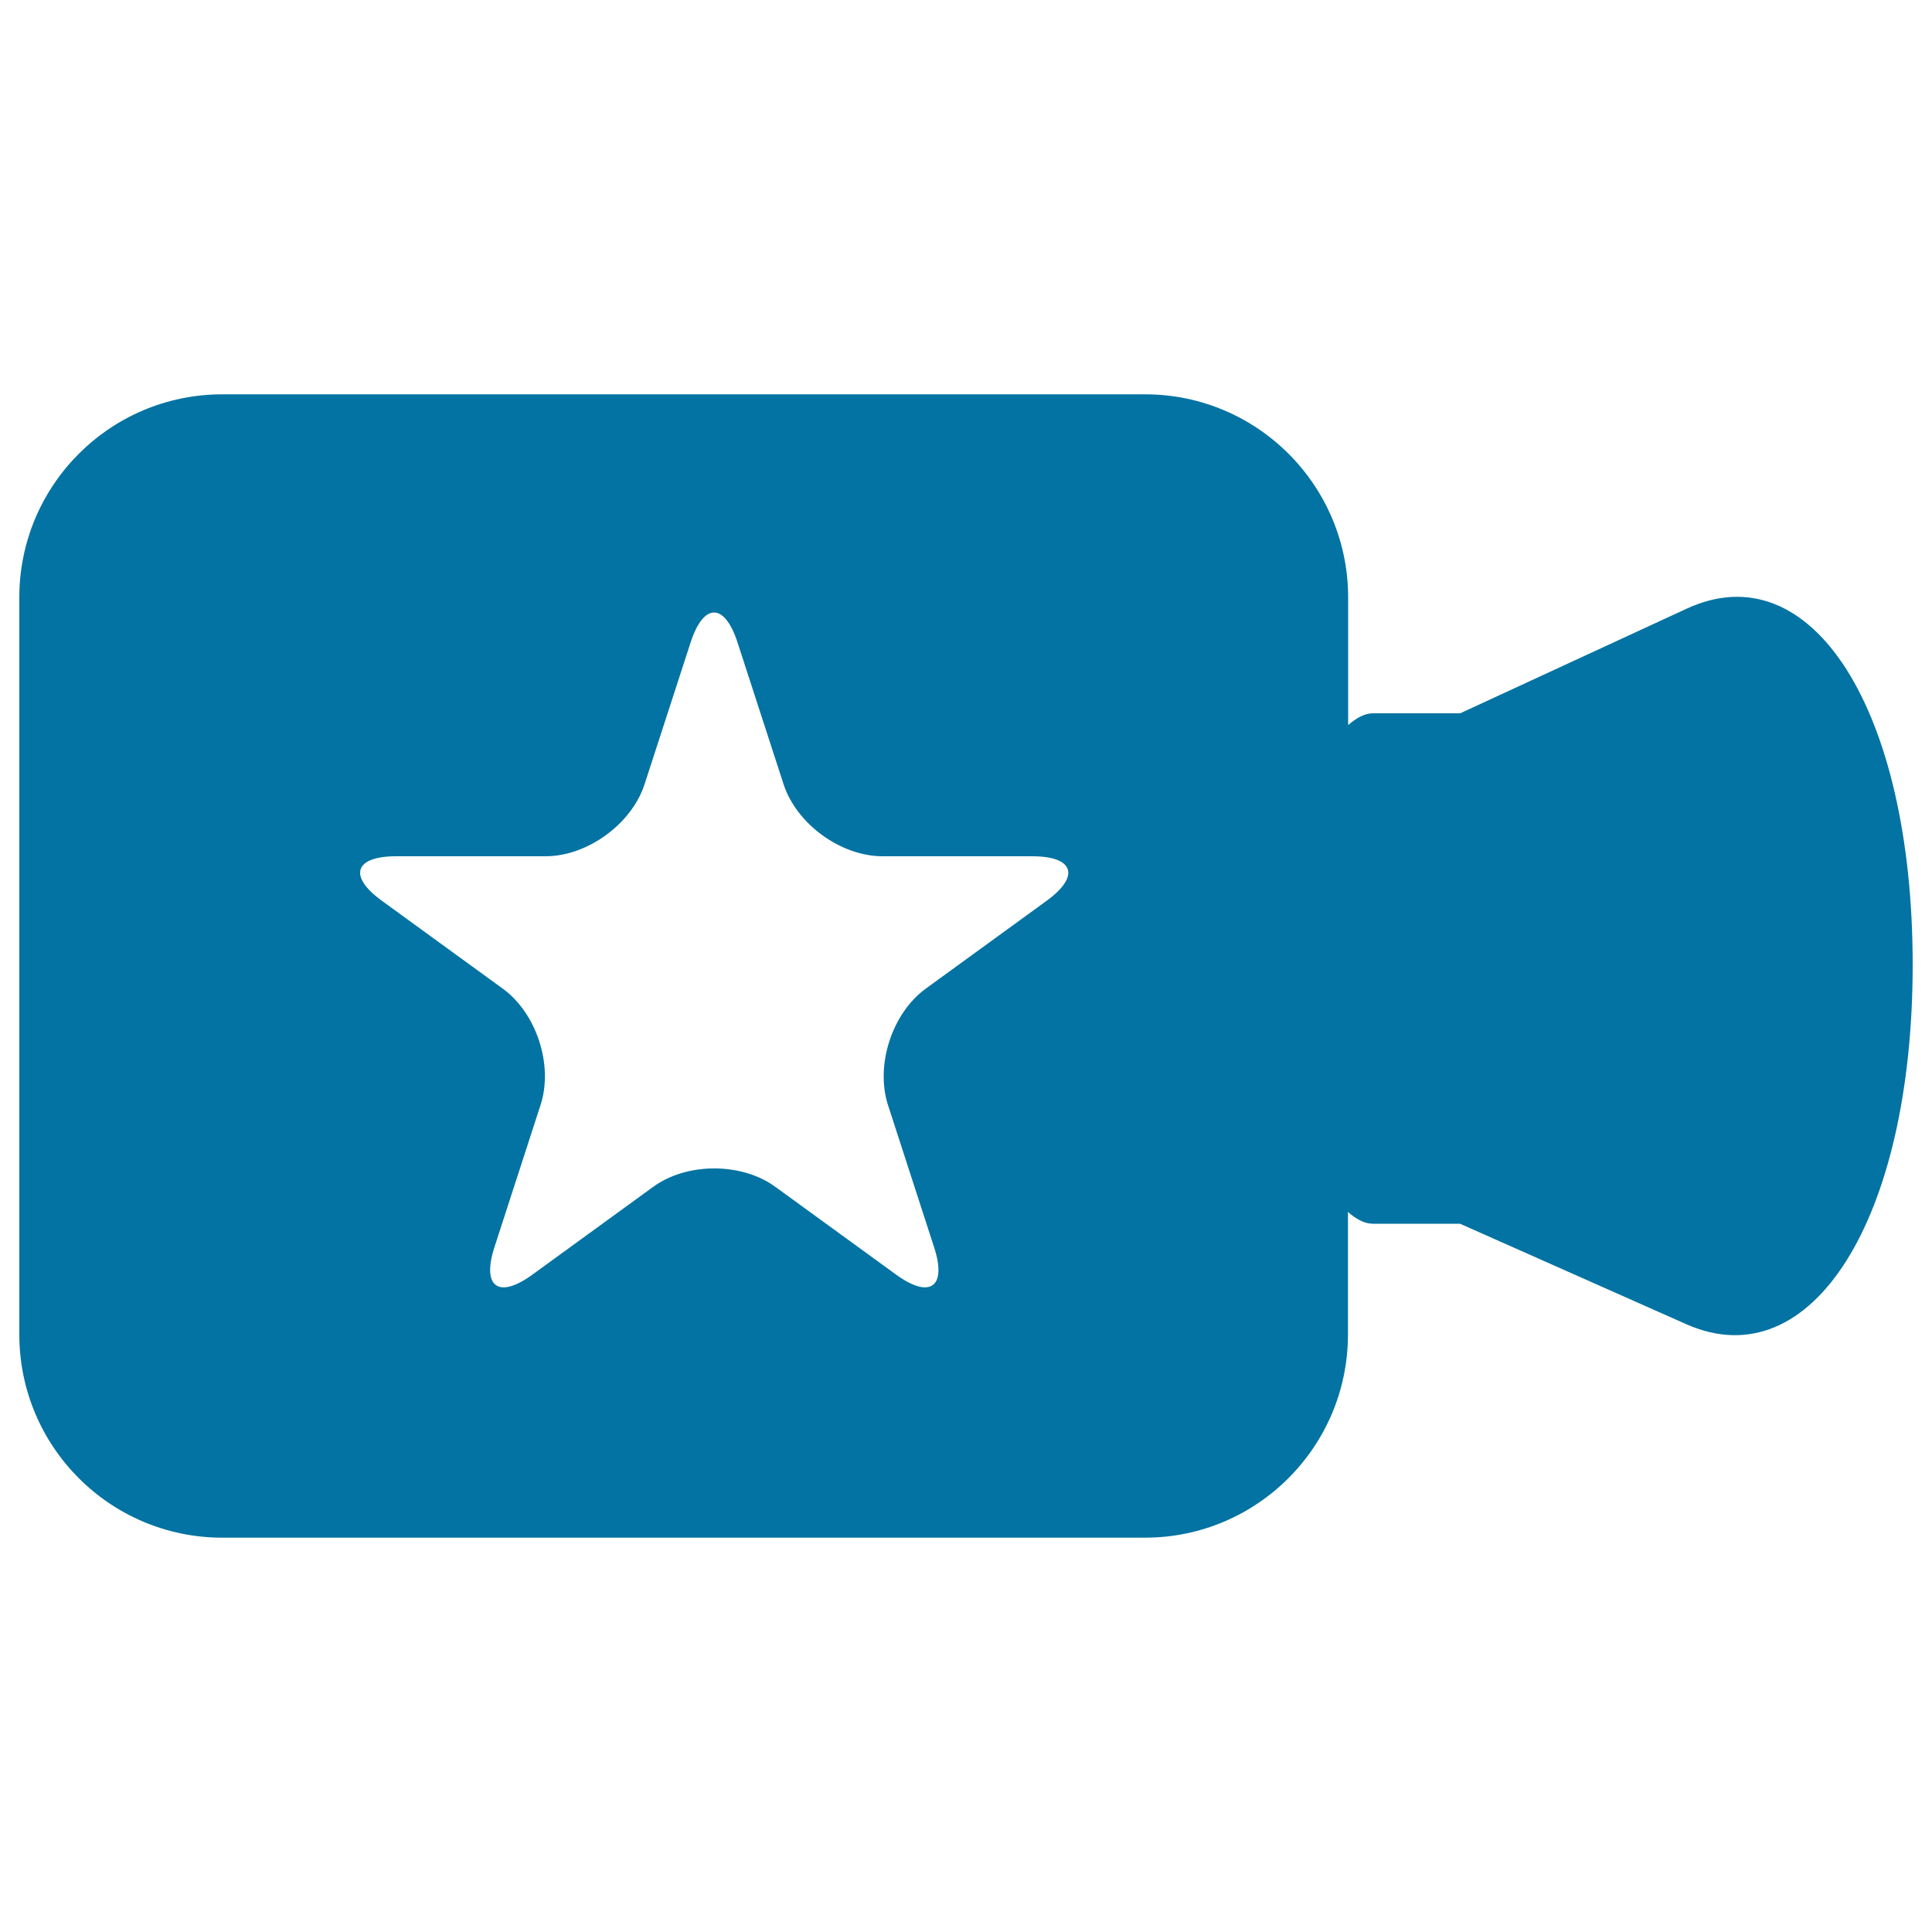
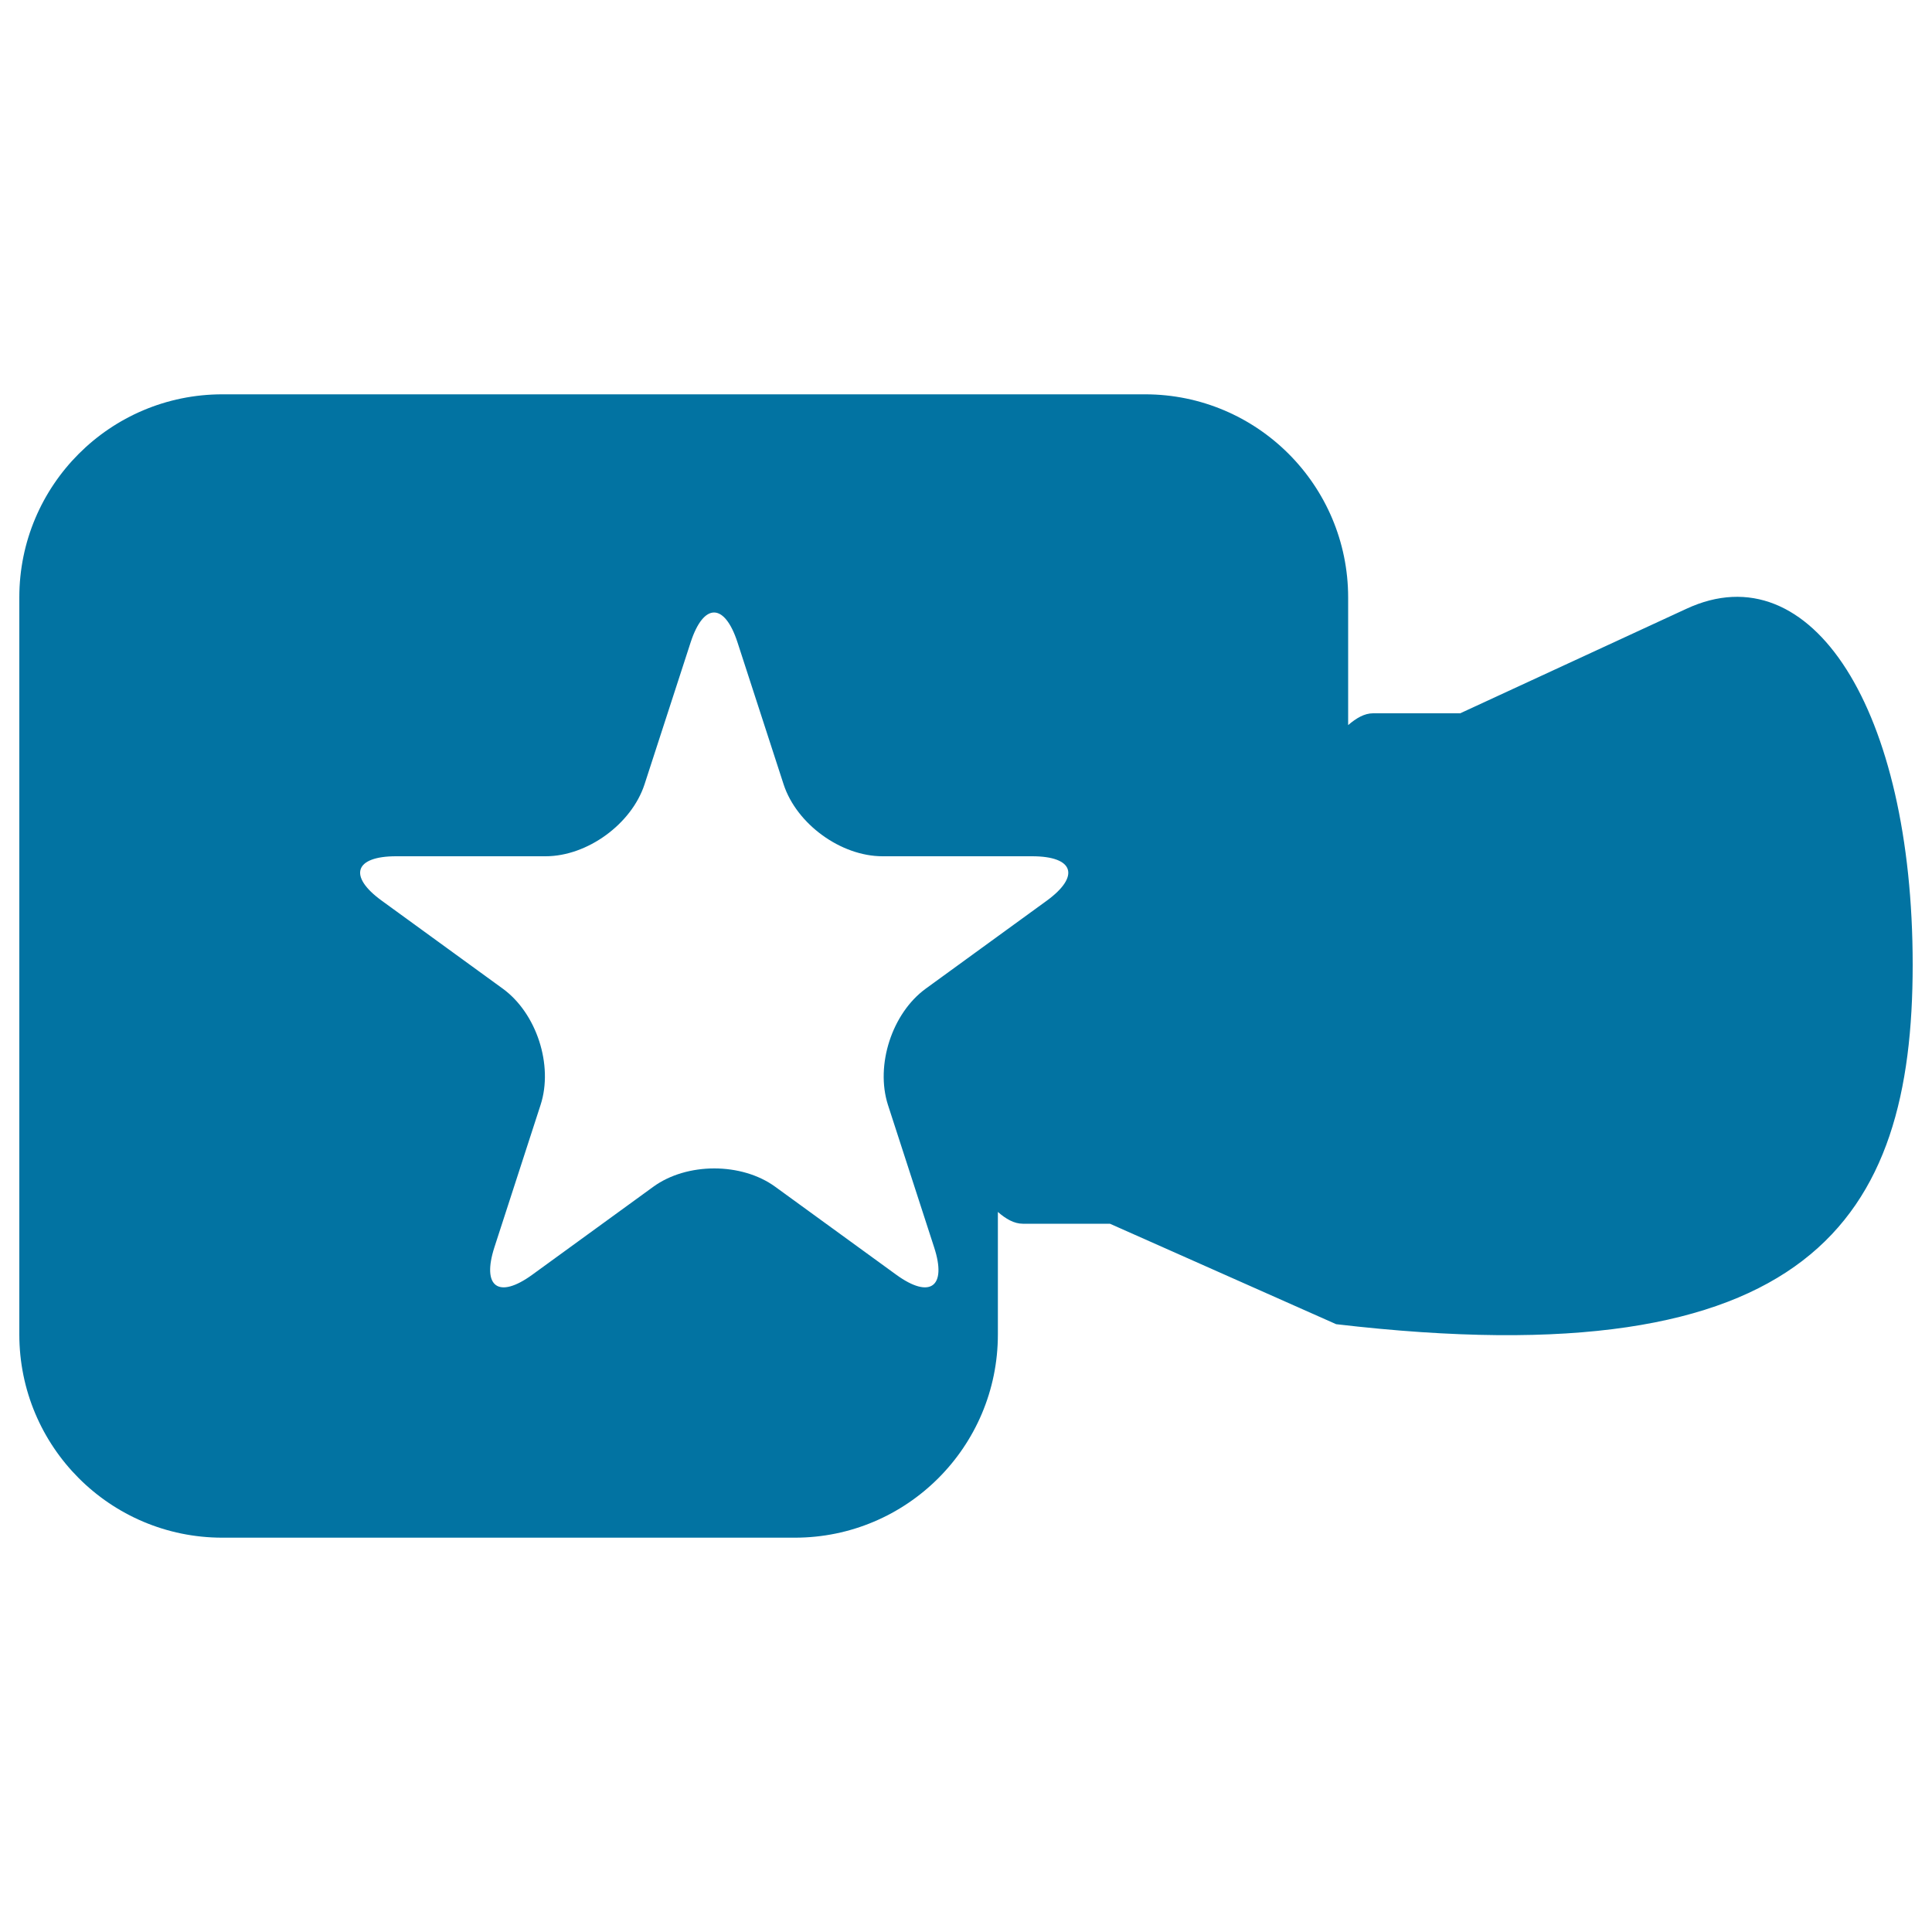
<svg xmlns="http://www.w3.org/2000/svg" viewBox="0 0 1000 1000" style="fill:#0273a2">
  <title>Favorite Video Recording SVG icon</title>
  <g>
    <g>
-       <path d="M872.9,315.1l-117.1,54.1c0,0-20.1,0-45.1,0c-4.5,0-8.7,2.5-12.9,6.1v-66c0-58.1-47.1-105.2-105.1-105.2H115.1C57,204.1,10,251.2,10,309.2v381.5c0,58.1,47,105.2,105.1,105.2h14.1h181.2h282.2c58,0,105.1-47.1,105.1-105.2v-63.4c4.1,3.6,8.4,6.1,12.9,6.1h45.1c0,0,52.4,23.3,117.1,52C937.7,714.2,990,630.8,990,499.3C990,367.6,937.7,285,872.9,315.1z M541.8,466.2l-62.6,45.5c-17.5,12.7-26.2,39.6-19.6,60.2l23.9,73.7c6.7,20.5-2.1,26.9-19.6,14.2l-62.6-45.5c-17.4-12.7-45.8-12.7-63.2,0l-62.6,45.5c-17.5,12.7-26.2,6.3-19.6-14.2l23.9-73.7c6.7-20.6-2.1-47.5-19.6-60.2l-62.6-45.5c-17.5-12.7-14.1-23,7.4-23h77.4c21.6,0,44.5-16.7,51.2-37.2l23.9-73.6c6.7-20.5,17.5-20.5,24.2,0l23.9,73.6c6.7,20.5,29.6,37.2,51.2,37.2h77.4C555.9,443.2,559.2,453.5,541.8,466.2z" />
+       <path d="M872.9,315.1l-117.1,54.1c0,0-20.1,0-45.1,0c-4.5,0-8.7,2.5-12.9,6.1v-66c0-58.1-47.1-105.2-105.1-105.2H115.1C57,204.1,10,251.2,10,309.2v381.5c0,58.1,47,105.2,105.1,105.2h14.1h282.2c58,0,105.1-47.1,105.1-105.2v-63.4c4.1,3.6,8.4,6.1,12.9,6.1h45.1c0,0,52.4,23.3,117.1,52C937.7,714.2,990,630.8,990,499.3C990,367.6,937.7,285,872.9,315.1z M541.8,466.2l-62.6,45.5c-17.5,12.7-26.2,39.6-19.6,60.2l23.9,73.7c6.7,20.5-2.1,26.9-19.6,14.2l-62.6-45.5c-17.4-12.7-45.8-12.7-63.2,0l-62.6,45.5c-17.5,12.7-26.2,6.3-19.6-14.2l23.9-73.7c6.7-20.6-2.1-47.5-19.6-60.2l-62.6-45.5c-17.5-12.7-14.1-23,7.4-23h77.4c21.6,0,44.5-16.7,51.2-37.2l23.9-73.6c6.7-20.5,17.5-20.5,24.2,0l23.9,73.6c6.7,20.5,29.6,37.2,51.2,37.2h77.4C555.9,443.2,559.2,453.5,541.8,466.2z" />
    </g>
  </g>
</svg>